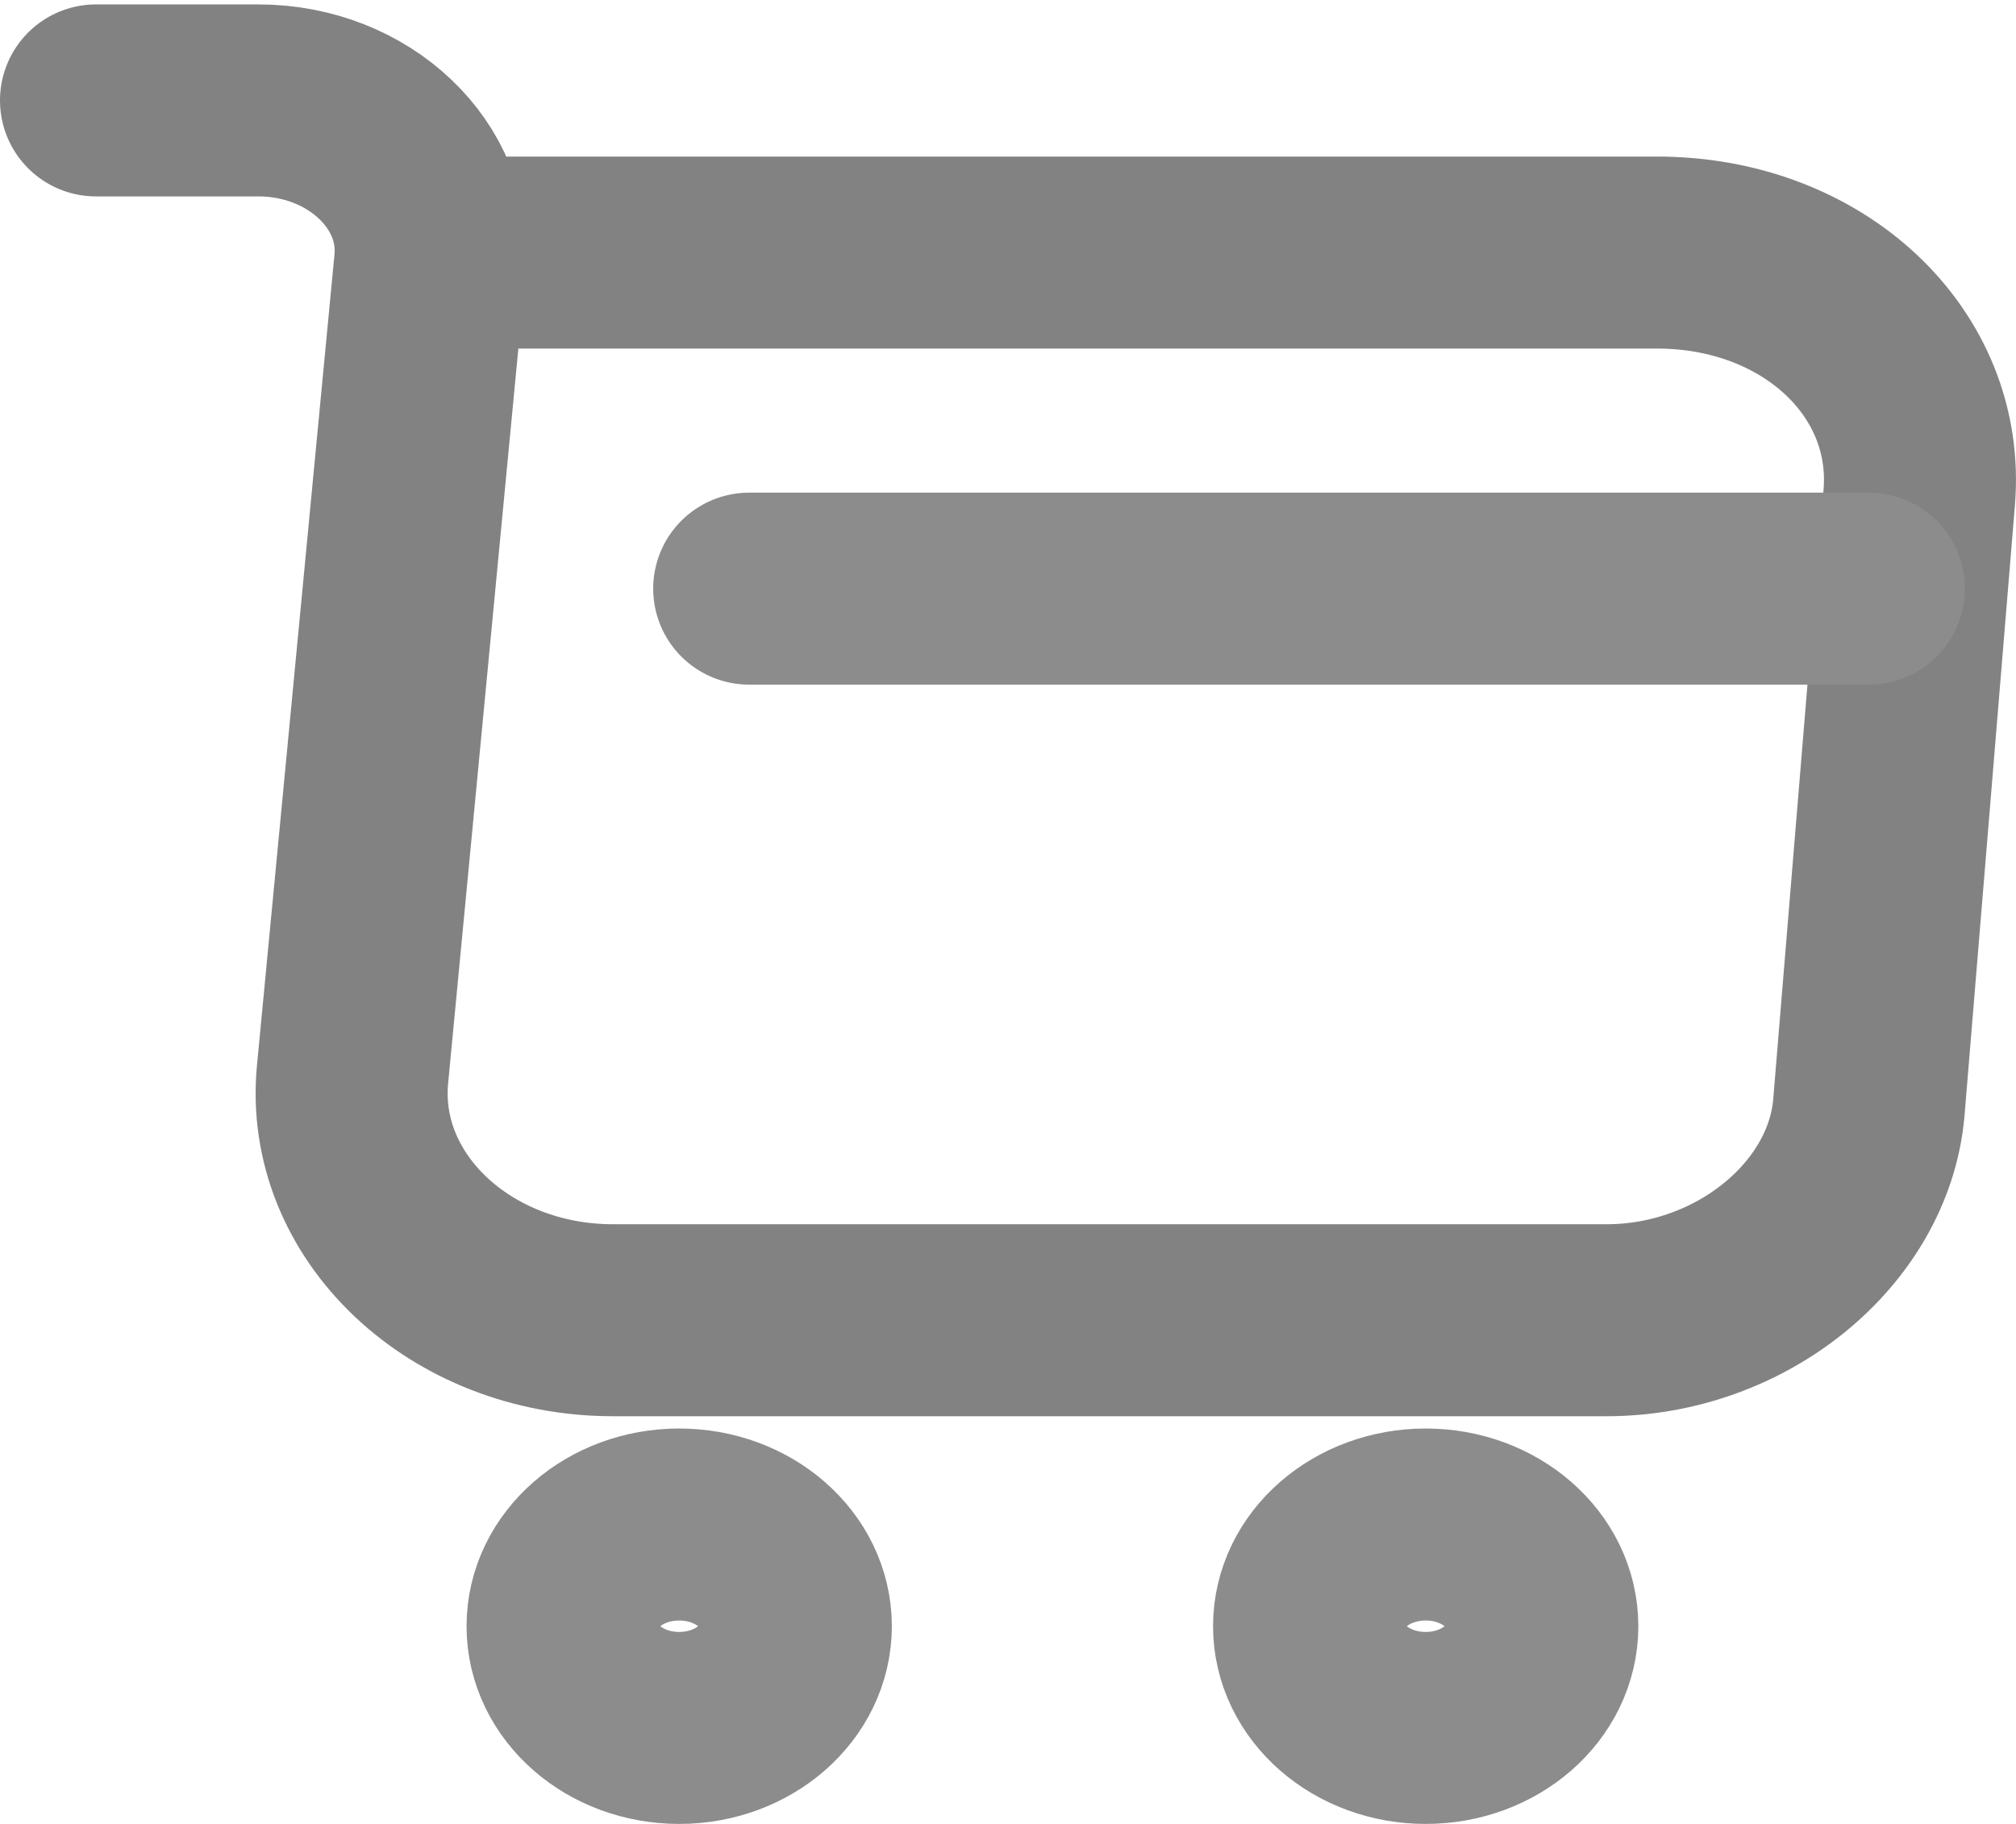
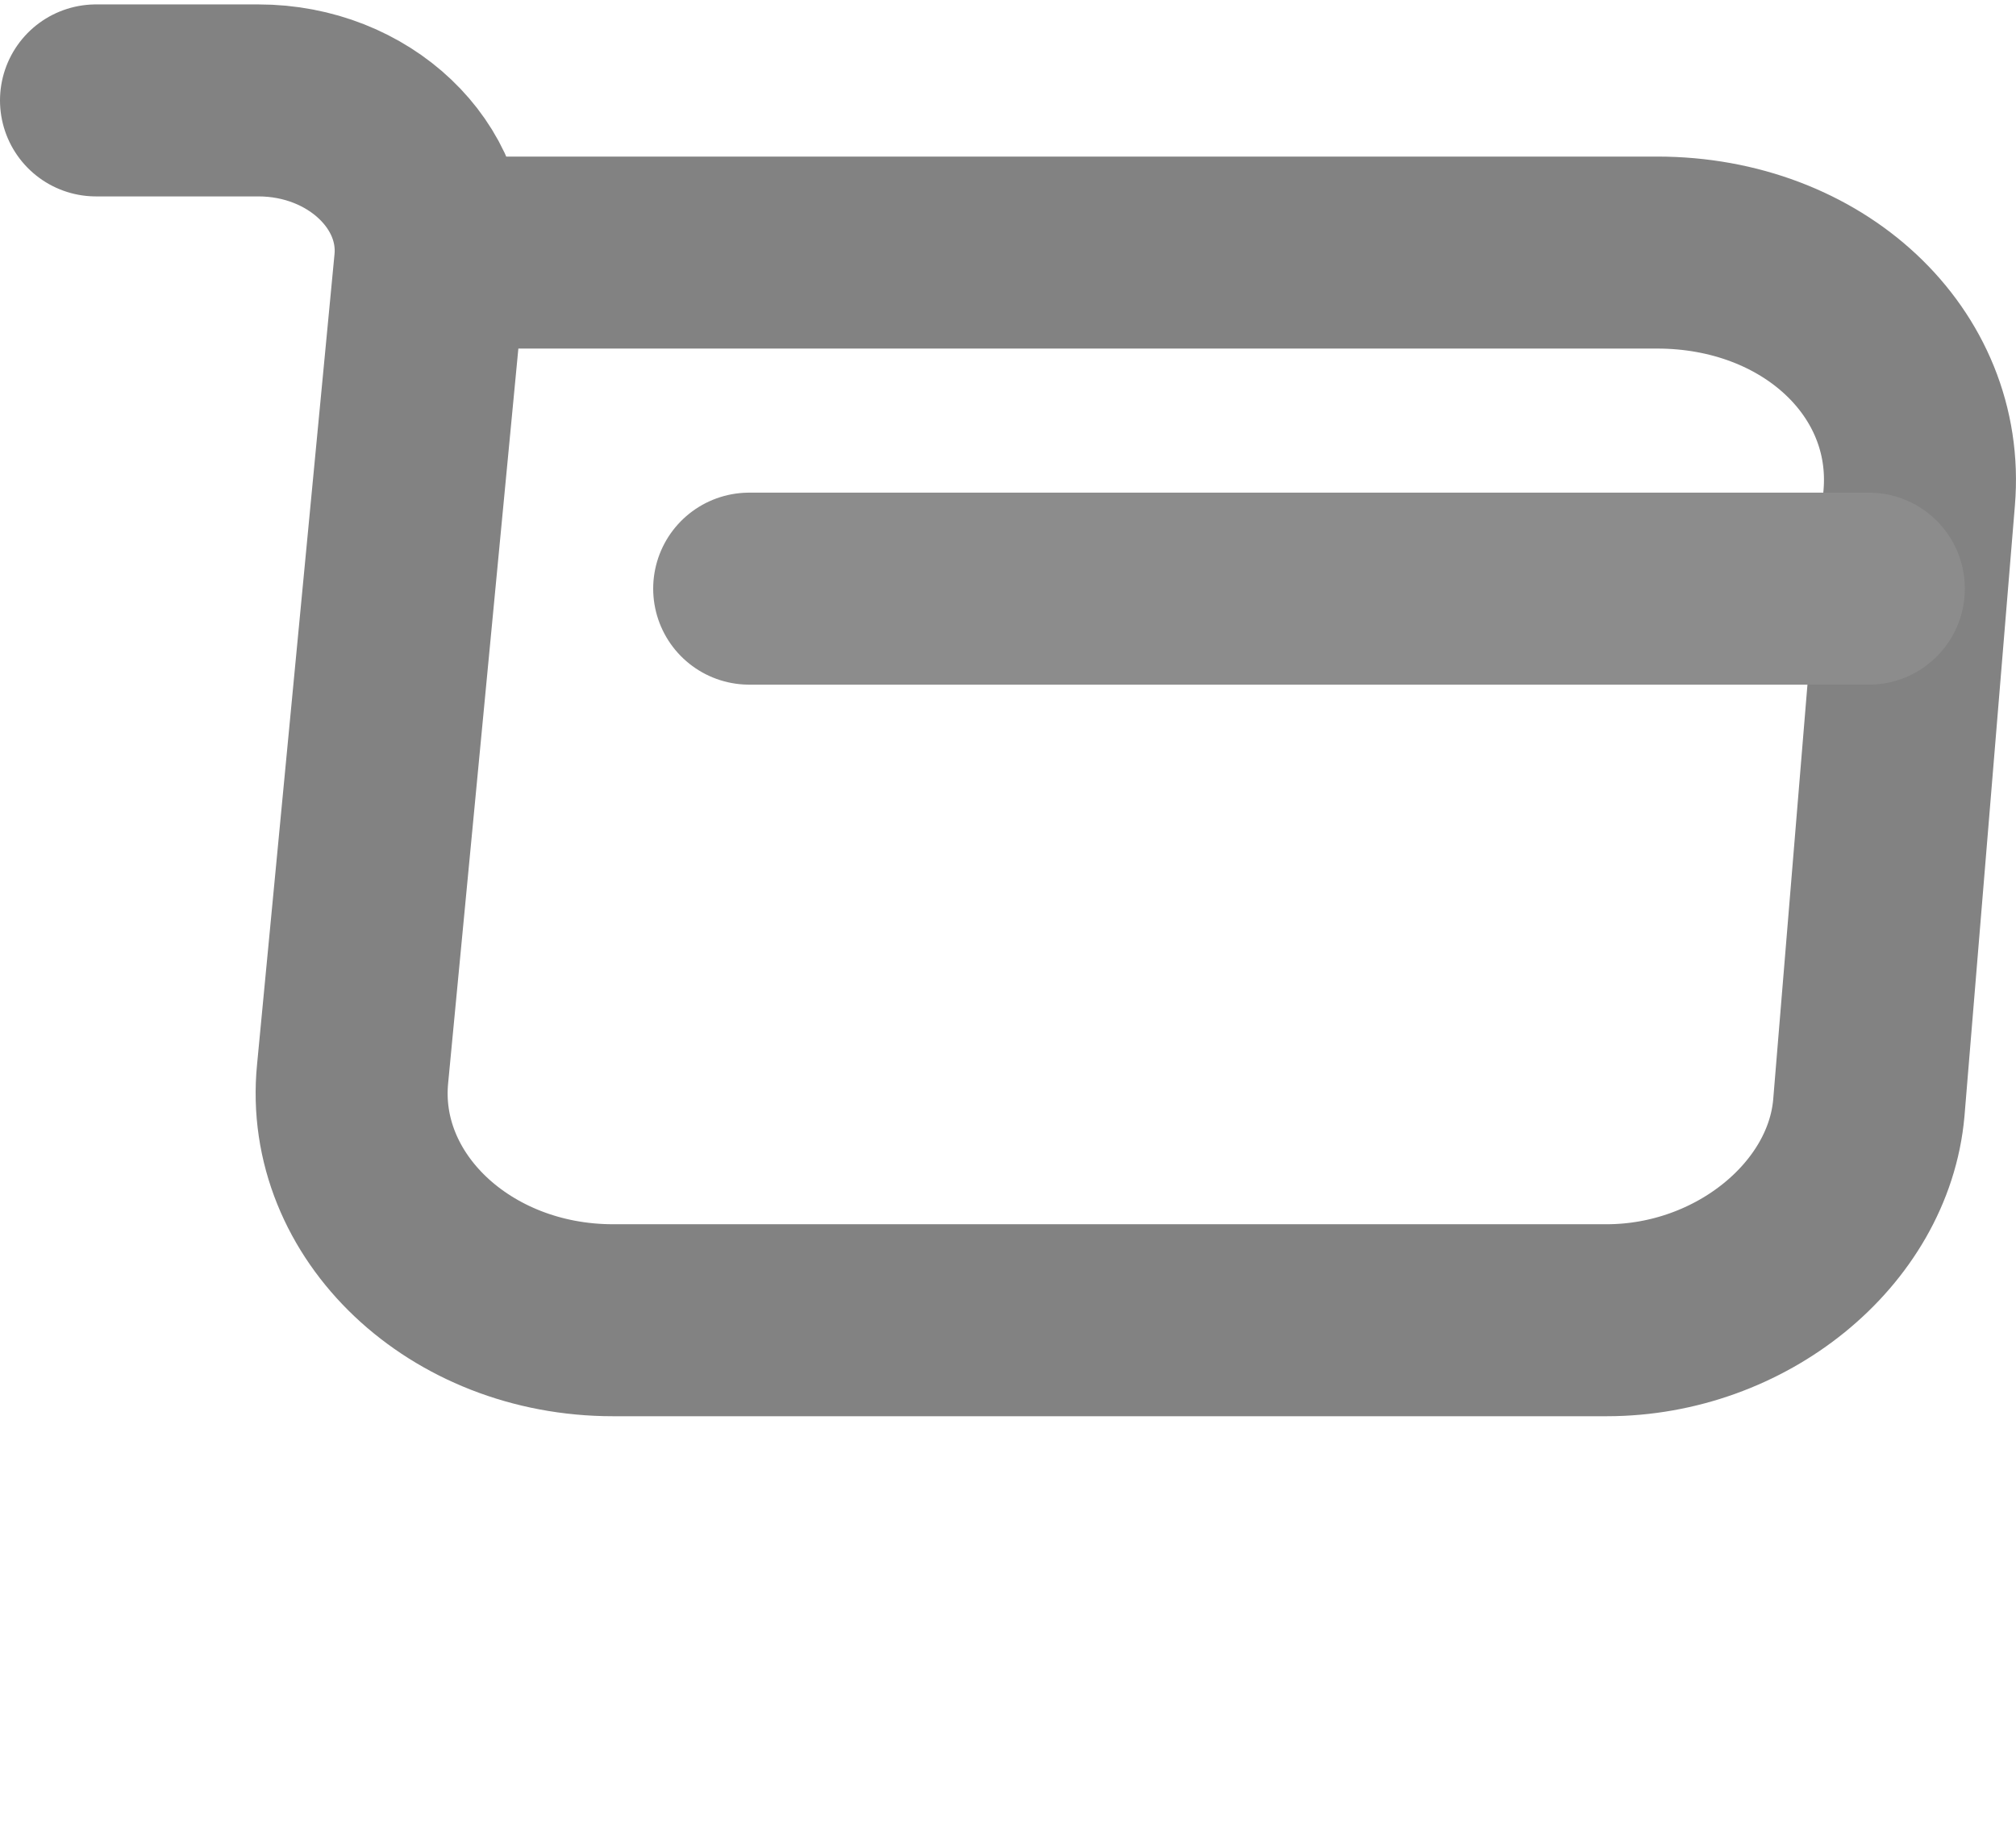
<svg xmlns="http://www.w3.org/2000/svg" width="21" height="19" viewBox="0 0 21 19" fill="none">
  <path d="M1 1.046H2.691C3.741 1.046 4.567 1.835 4.48 2.742L3.673 11.185C3.537 12.566 4.791 13.753 6.385 13.753H16.736C18.136 13.753 19.36 12.753 19.467 11.541L19.992 5.183C20.109 3.776 18.884 2.631 17.261 2.631H4.713" stroke="#828282" stroke-width="2" stroke-miterlimit="10" stroke-linecap="round" stroke-linejoin="round" />
-   <path d="M14.851 18C15.522 18 16.066 17.526 16.066 16.94C16.066 16.355 15.522 15.881 14.851 15.881C14.18 15.881 13.636 16.355 13.636 16.94C13.636 17.526 14.18 18 14.851 18Z" stroke="#8C8C8C" stroke-width="2" stroke-miterlimit="10" stroke-linecap="round" stroke-linejoin="round" />
-   <path d="M7.075 18C7.746 18 8.29 17.526 8.29 16.94C8.29 16.355 7.746 15.881 7.075 15.881C6.404 15.881 5.86 16.355 5.86 16.94C5.86 17.526 6.404 18 7.075 18Z" stroke="#8C8C8C" stroke-width="2" stroke-miterlimit="10" stroke-linecap="round" stroke-linejoin="round" />
  <path d="M7.804 6.132H19.467" stroke="#8C8C8C" stroke-width="2" stroke-miterlimit="10" stroke-linecap="round" stroke-linejoin="round" />
</svg>